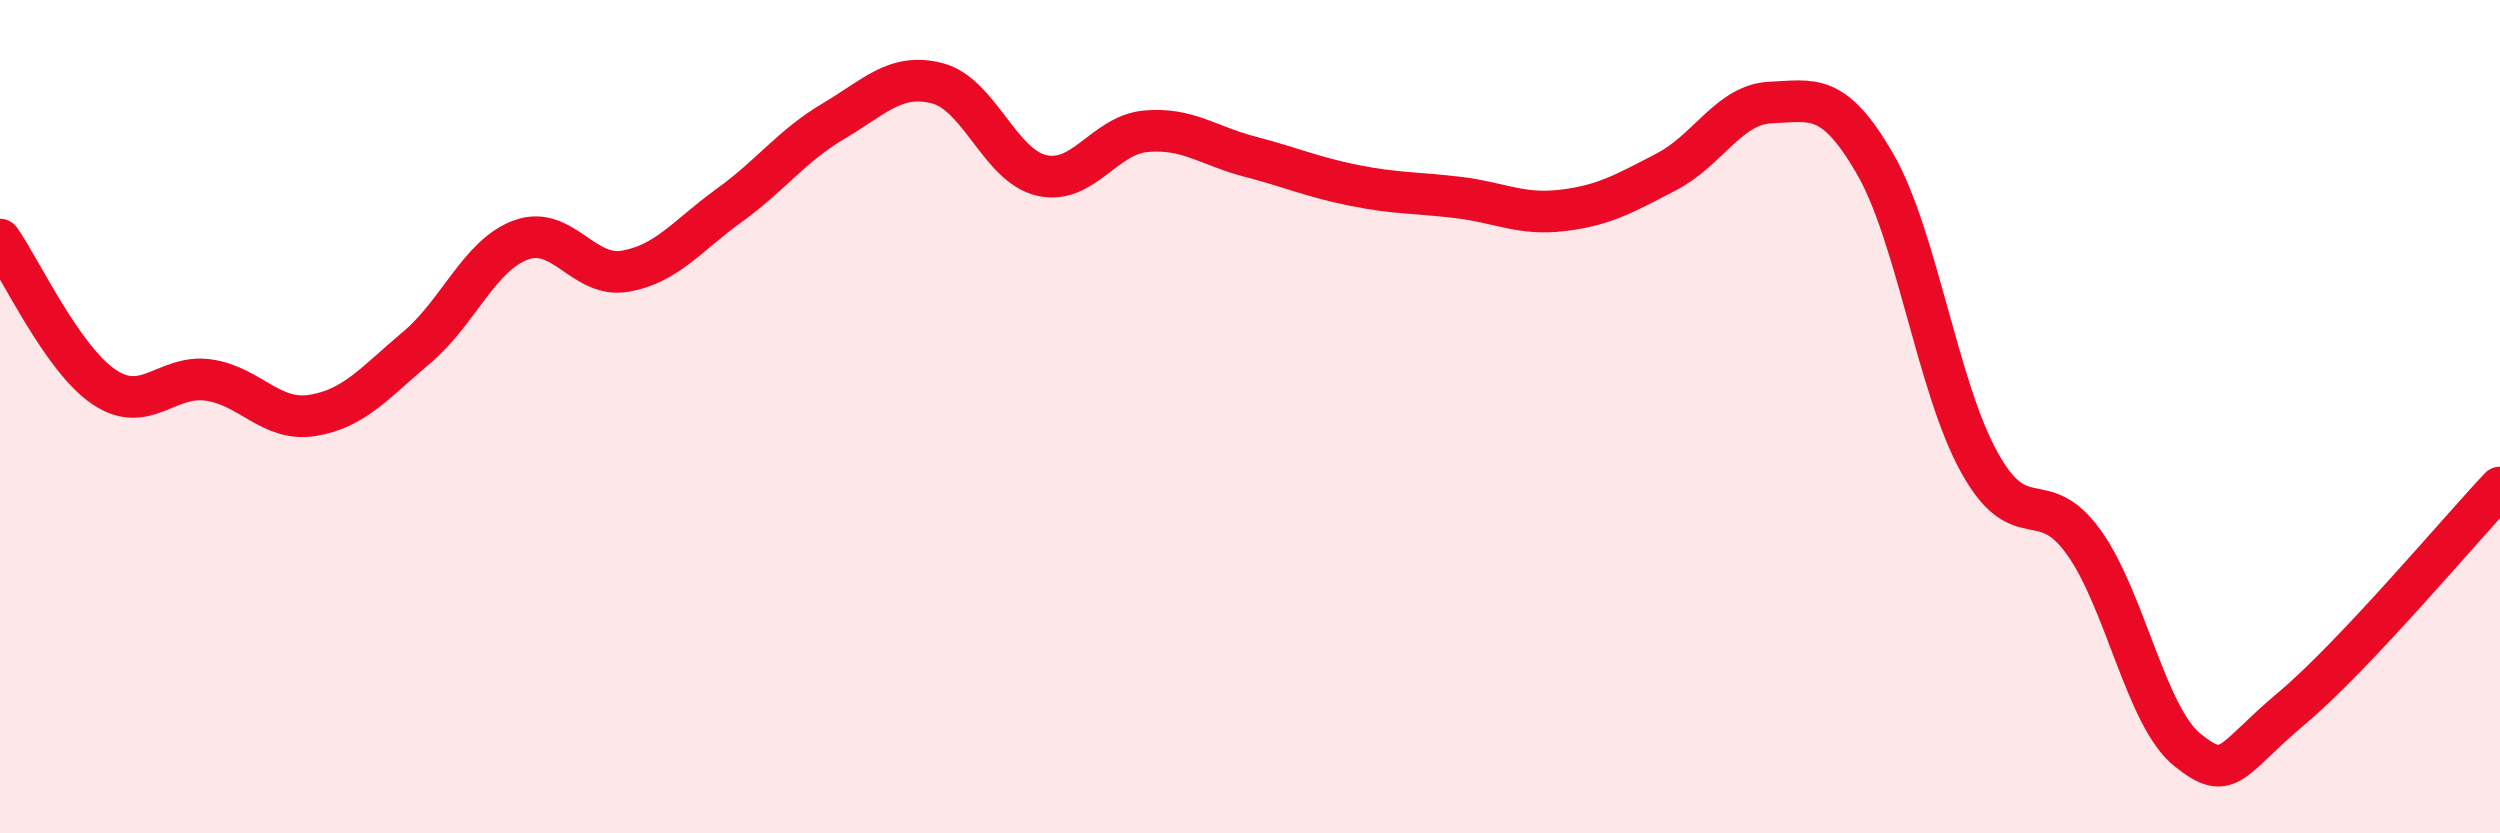
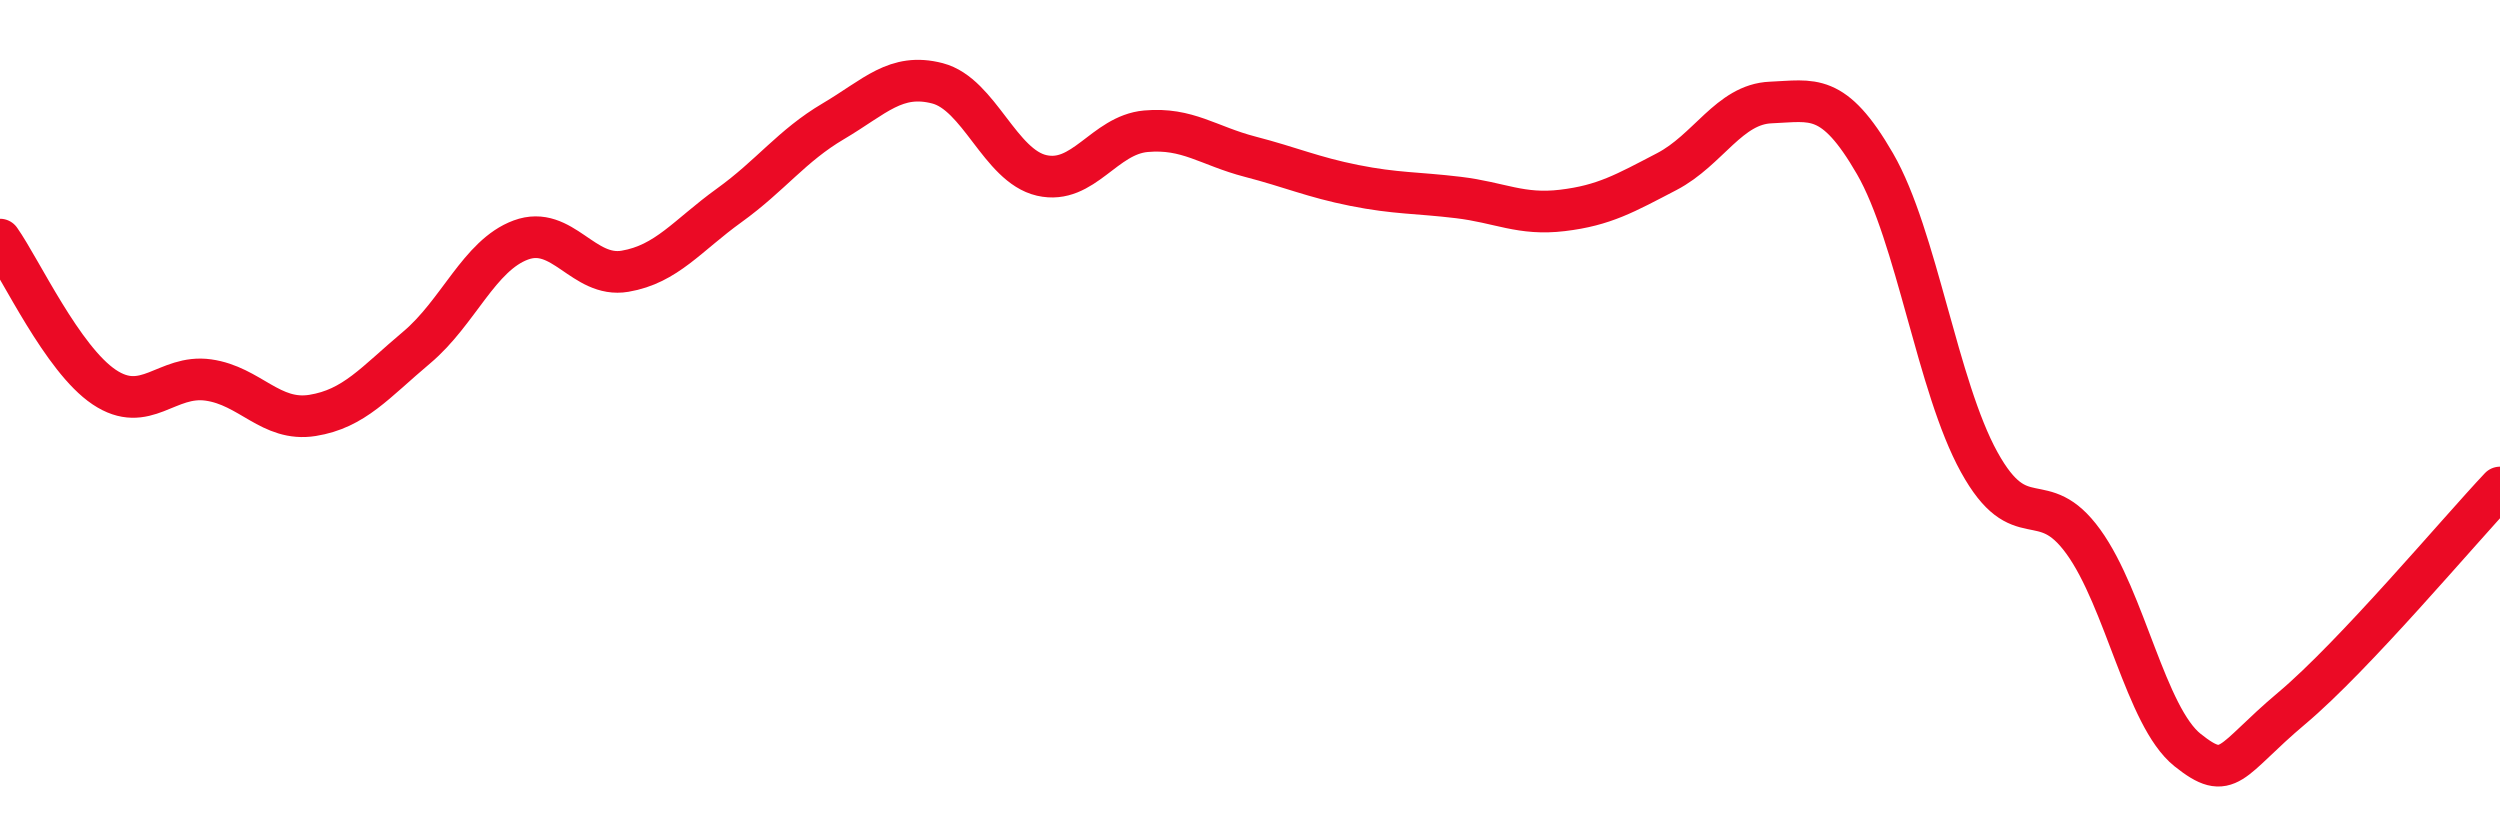
<svg xmlns="http://www.w3.org/2000/svg" width="60" height="20" viewBox="0 0 60 20">
-   <path d="M 0,5.75 C 0.5,6.46 1.5,8.62 2.5,9.29 C 3.5,9.96 4,8.98 5,9.12 C 6,9.26 6.5,10.13 7.5,9.97 C 8.5,9.81 9,9.18 10,8.34 C 11,7.5 11.5,6.13 12.5,5.76 C 13.5,5.39 14,6.68 15,6.51 C 16,6.34 16.5,5.65 17.5,4.93 C 18.5,4.21 19,3.5 20,2.91 C 21,2.32 21.5,1.74 22.5,2 C 23.5,2.26 24,3.98 25,4.21 C 26,4.44 26.5,3.24 27.5,3.15 C 28.5,3.06 29,3.5 30,3.76 C 31,4.02 31.5,4.25 32.5,4.45 C 33.5,4.65 34,4.62 35,4.74 C 36,4.86 36.5,5.17 37.5,5.05 C 38.5,4.93 39,4.64 40,4.12 C 41,3.6 41.5,2.5 42.5,2.46 C 43.5,2.42 44,2.2 45,3.93 C 46,5.66 46.5,9.28 47.5,11.09 C 48.5,12.9 49,11.62 50,13 C 51,14.38 51.5,17.2 52.5,18 C 53.5,18.8 53.5,18.26 55,17 C 56.5,15.74 59,12.76 60,11.7L60 20L0 20Z" fill="#EB0A25" opacity="0.1" stroke-linecap="round" stroke-linejoin="round" />
  <path d="M 0,5.75 C 0.5,6.46 1.5,8.62 2.5,9.29 C 3.5,9.96 4,8.98 5,9.12 C 6,9.26 6.5,10.13 7.5,9.97 C 8.5,9.81 9,9.18 10,8.34 C 11,7.5 11.5,6.13 12.5,5.76 C 13.5,5.39 14,6.68 15,6.51 C 16,6.34 16.5,5.65 17.5,4.93 C 18.5,4.21 19,3.5 20,2.91 C 21,2.32 21.5,1.74 22.5,2 C 23.5,2.26 24,3.98 25,4.21 C 26,4.44 26.5,3.24 27.5,3.15 C 28.5,3.06 29,3.5 30,3.76 C 31,4.02 31.5,4.25 32.5,4.45 C 33.5,4.65 34,4.62 35,4.74 C 36,4.86 36.5,5.17 37.5,5.05 C 38.5,4.93 39,4.64 40,4.12 C 41,3.6 41.5,2.5 42.5,2.46 C 43.5,2.42 44,2.2 45,3.93 C 46,5.66 46.5,9.28 47.5,11.09 C 48.5,12.9 49,11.62 50,13 C 51,14.38 51.5,17.2 52.5,18 C 53.5,18.8 53.5,18.26 55,17 C 56.5,15.74 59,12.76 60,11.7" stroke="#EB0A25" stroke-width="1" fill="none" stroke-linecap="round" stroke-linejoin="round" />
</svg>